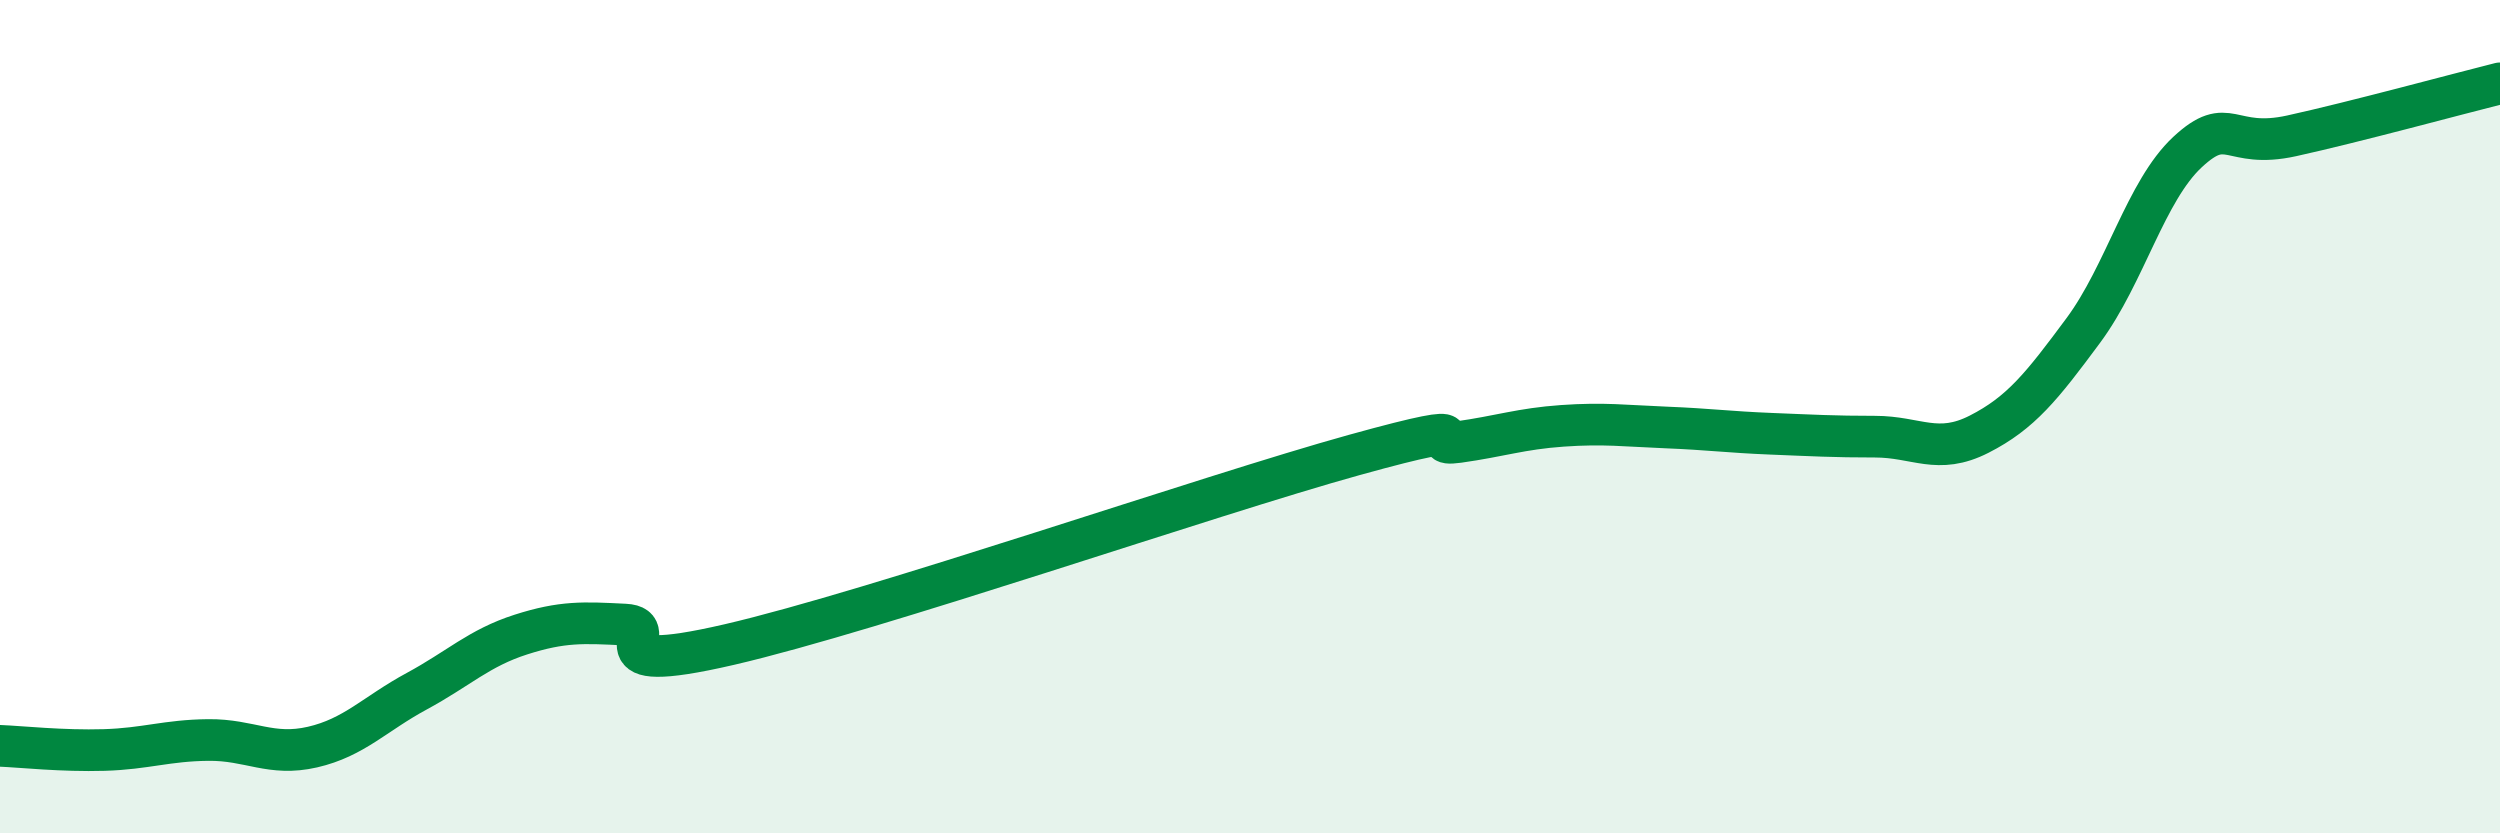
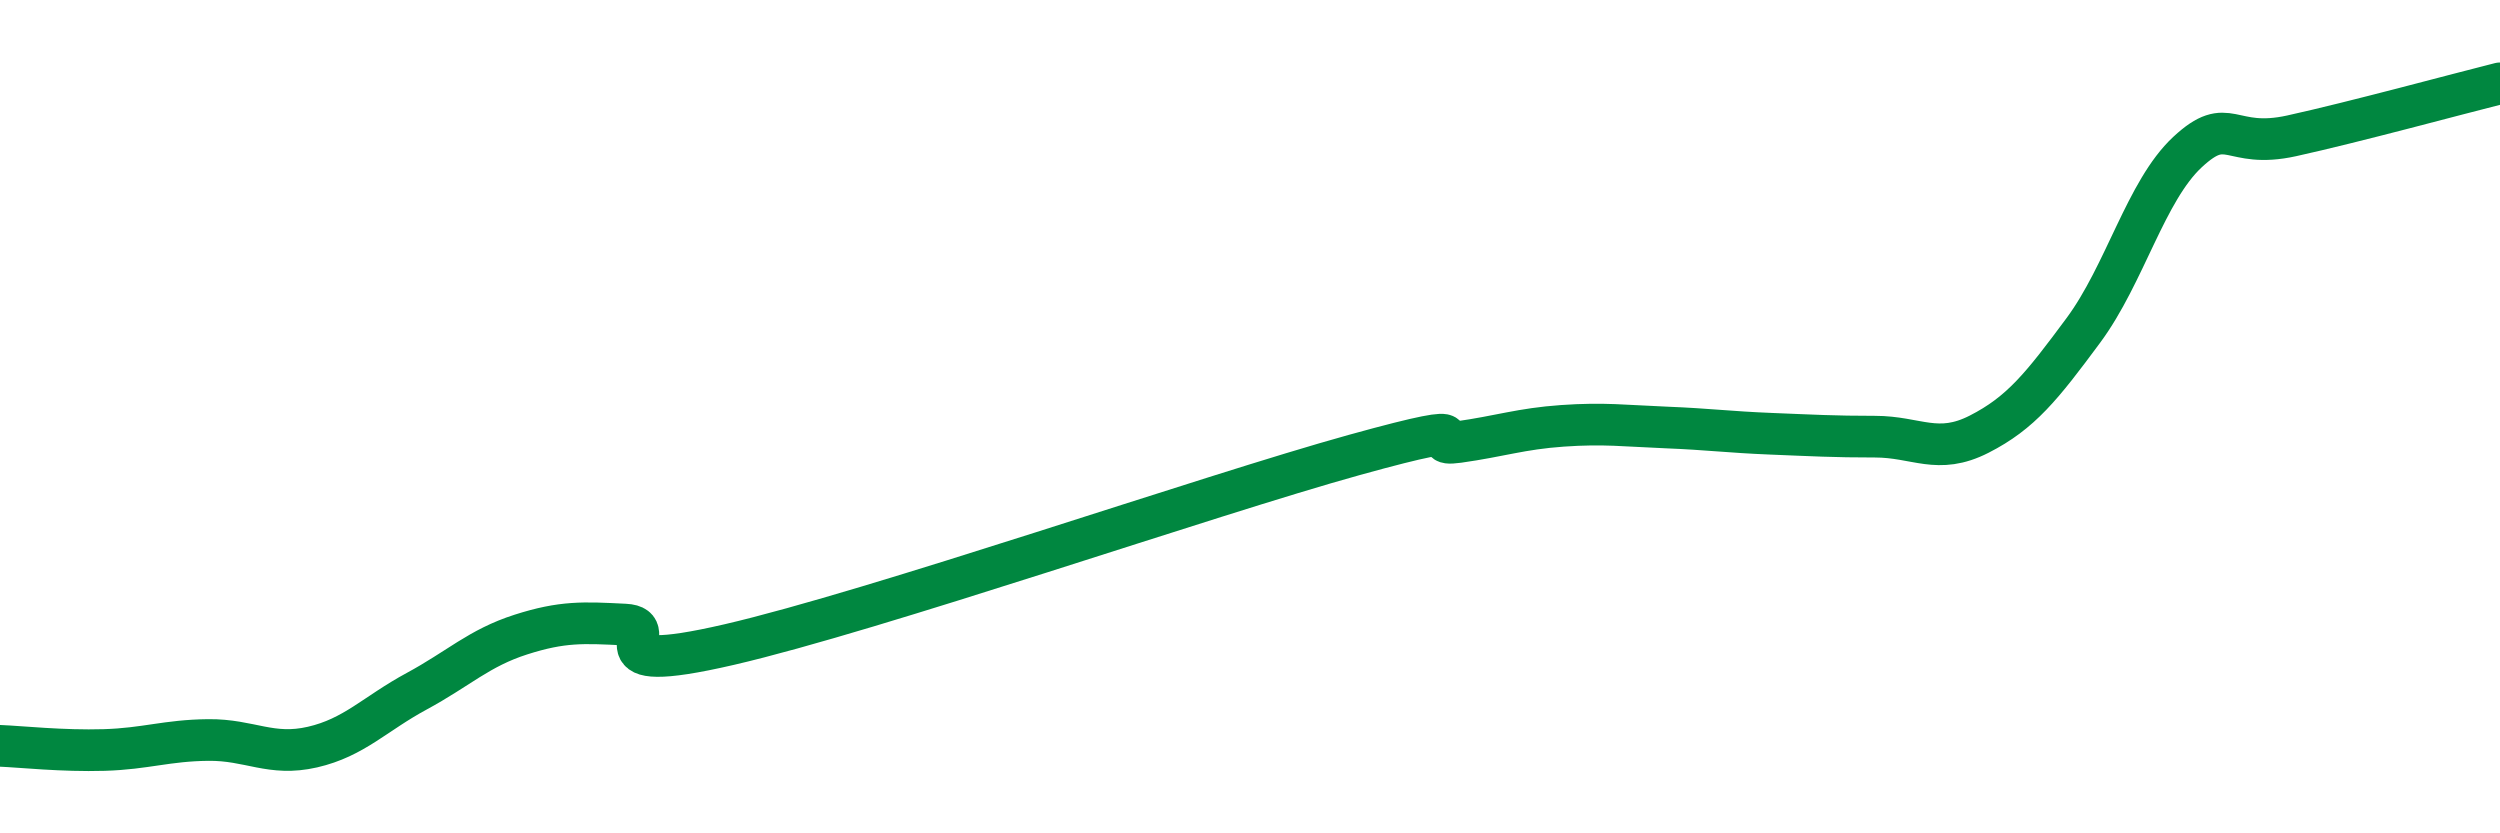
<svg xmlns="http://www.w3.org/2000/svg" width="60" height="20" viewBox="0 0 60 20">
-   <path d="M 0,17.9 C 0.5,17.92 1.5,18.03 2.5,18 C 3.5,17.97 4,17.77 5,17.76 C 6,17.75 6.5,18.16 7.5,17.93 C 8.5,17.7 9,17.13 10,16.59 C 11,16.05 11.5,15.55 12.5,15.23 C 13.5,14.91 14,14.94 15,14.99 C 16,15.04 14,16.28 17.5,15.47 C 21,14.66 29,11.89 32.5,10.92 C 36,9.95 34,10.75 35,10.61 C 36,10.47 36.5,10.29 37.5,10.22 C 38.5,10.15 39,10.22 40,10.26 C 41,10.3 41.5,10.37 42.5,10.41 C 43.5,10.45 44,10.48 45,10.48 C 46,10.48 46.5,10.93 47.5,10.42 C 48.5,9.91 49,9.28 50,7.93 C 51,6.58 51.5,4.58 52.5,3.65 C 53.5,2.72 53.5,3.59 55,3.26 C 56.5,2.93 59,2.25 60,2L60 20L0 20Z" fill="#008740" opacity="0.1" stroke-linecap="round" stroke-linejoin="round" />
  <path d="M 0,17.9 C 0.5,17.92 1.5,18.03 2.5,18 C 3.5,17.97 4,17.77 5,17.76 C 6,17.75 6.5,18.16 7.5,17.93 C 8.5,17.7 9,17.13 10,16.59 C 11,16.05 11.5,15.55 12.5,15.23 C 13.5,14.91 14,14.94 15,14.99 C 16,15.04 14,16.28 17.5,15.47 C 21,14.66 29,11.89 32.5,10.92 C 36,9.95 34,10.75 35,10.61 C 36,10.47 36.5,10.29 37.5,10.22 C 38.5,10.15 39,10.22 40,10.26 C 41,10.3 41.5,10.37 42.5,10.41 C 43.5,10.45 44,10.48 45,10.48 C 46,10.48 46.5,10.93 47.5,10.42 C 48.5,9.91 49,9.28 50,7.93 C 51,6.58 51.5,4.58 52.5,3.65 C 53.5,2.72 53.5,3.59 55,3.26 C 56.5,2.93 59,2.25 60,2" stroke="#008740" stroke-width="1" fill="none" stroke-linecap="round" stroke-linejoin="round" />
</svg>